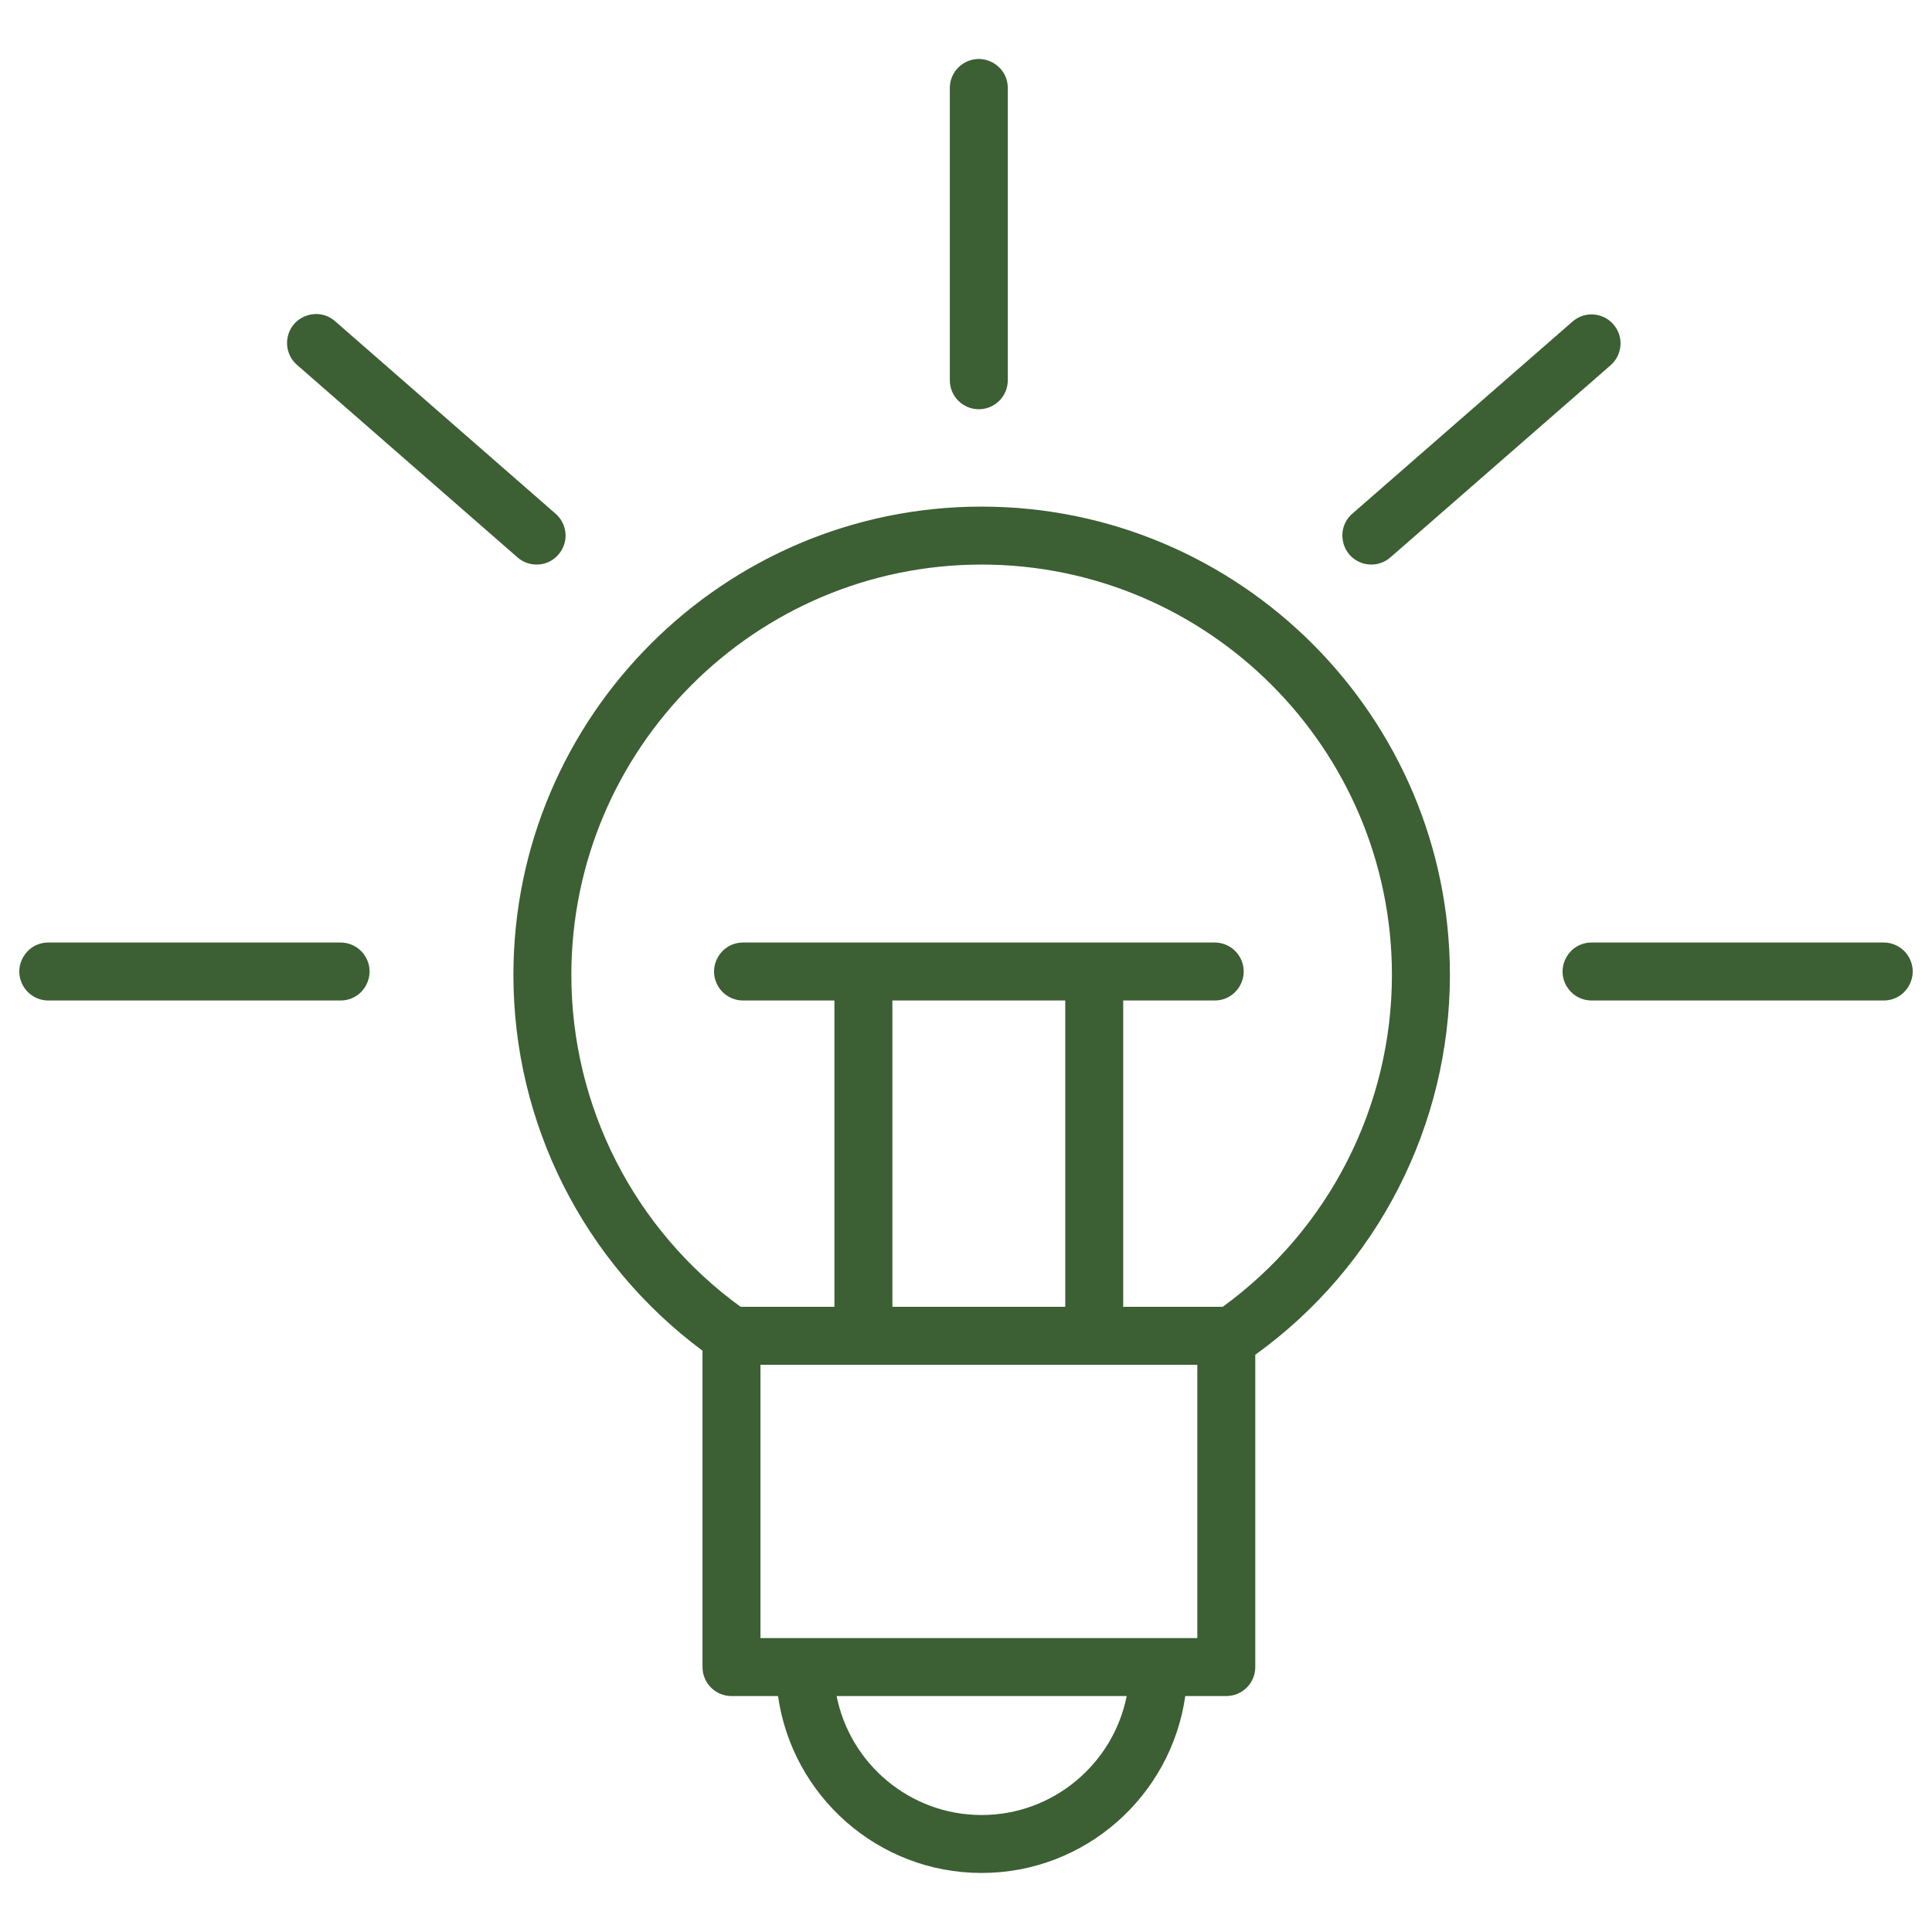
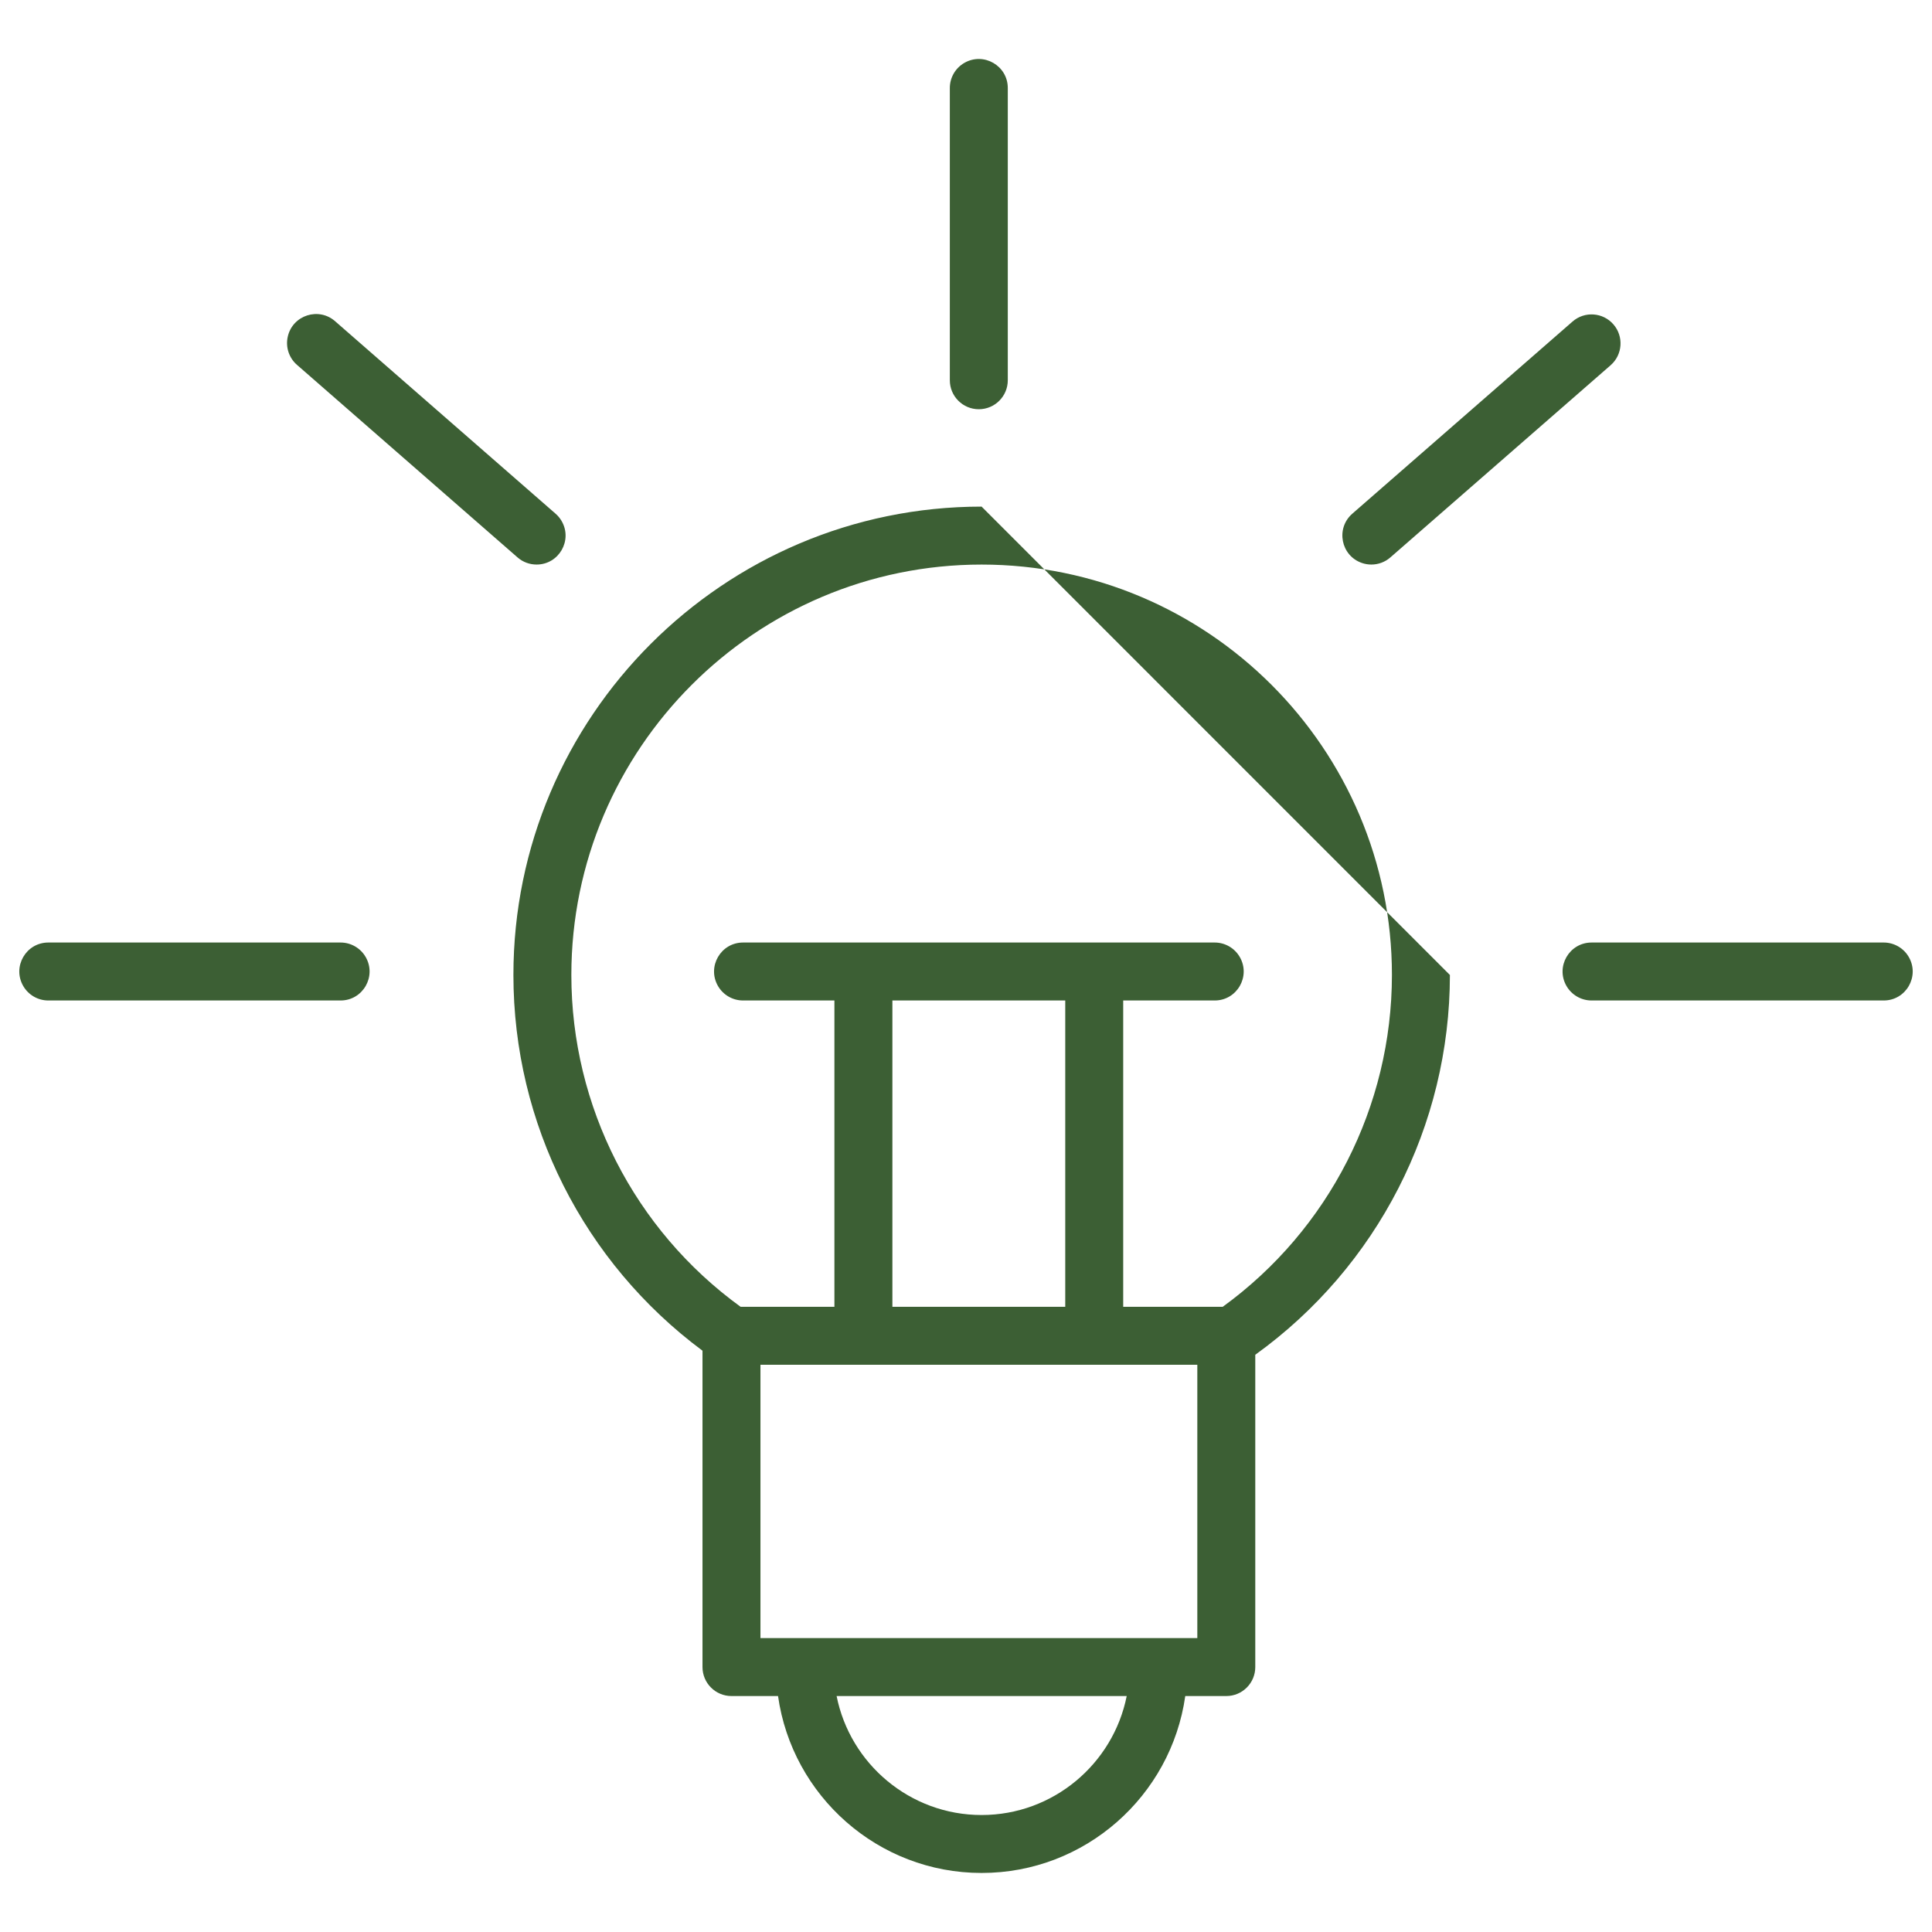
<svg xmlns="http://www.w3.org/2000/svg" viewBox="1950 2450 100 100" width="100" height="100">
-   <path fill="#3c5f34" stroke="none" fill-opacity="1" stroke-width="1" stroke-opacity="1" alignment-baseline="baseline" baseline-shift="baseline" color="rgb(51, 51, 51)" fill-rule="evenodd" font-size-adjust="none" id="tSvg16523e110df" d="M 2000.807 2476.222 C 1987.445 2476.222 1976.574 2487.097 1976.574 2500.465 C 1976.574 2508.161 1980.216 2515.345 1986.361 2519.912 C 1986.361 2525.37 1986.361 2530.829 1986.361 2536.287 C 1986.361 2537.115 1987.033 2537.787 1987.861 2537.787 C 1988.664 2537.787 1989.468 2537.787 1990.271 2537.787 C 1991.003 2542.954 1995.442 2546.944 2000.807 2546.944 C 2006.174 2546.944 2010.616 2542.954 2011.349 2537.787 C 2012.057 2537.787 2012.765 2537.787 2013.473 2537.787 C 2014.301 2537.787 2014.973 2537.115 2014.973 2536.287 C 2014.973 2530.899 2014.973 2525.51 2014.973 2520.122 C 2021.295 2515.569 2025.043 2508.255 2025.047 2500.465C 2025.047 2487.097 2014.173 2476.222 2000.807 2476.222Z M 2000.807 2543.945 C 1997.1 2543.945 1994.001 2541.294 1993.303 2537.788 C 1998.308 2537.788 2003.313 2537.788 2008.318 2537.788C 2007.618 2541.293 2004.517 2543.945 2000.807 2543.945Z M 2011.973 2534.787 C 2004.436 2534.787 1996.898 2534.787 1989.361 2534.787 C 1989.361 2530.071 1989.361 2525.355 1989.361 2520.639 C 1996.898 2520.639 2004.436 2520.639 2011.973 2520.639C 2011.973 2525.355 2011.973 2530.071 2011.973 2534.787Z M 2005.137 2501.785 C 2005.137 2507.07 2005.137 2512.354 2005.137 2517.639 C 2002.155 2517.639 1999.172 2517.639 1996.19 2517.639 C 1996.19 2512.354 1996.19 2507.07 1996.19 2501.785C 1999.172 2501.785 2002.155 2501.785 2005.137 2501.785Z M 2013.289 2517.639 C 2011.572 2517.639 2009.854 2517.639 2008.137 2517.639 C 2008.137 2512.354 2008.137 2507.07 2008.137 2501.785 C 2009.715 2501.785 2011.294 2501.785 2012.872 2501.785 C 2014.027 2501.785 2014.748 2500.535 2014.171 2499.535 C 2013.903 2499.071 2013.408 2498.785 2012.872 2498.785 C 2004.735 2498.785 1996.598 2498.785 1988.461 2498.785 C 1987.306 2498.785 1986.585 2500.035 1987.162 2501.035 C 1987.43 2501.499 1987.925 2501.785 1988.461 2501.785 C 1990.037 2501.785 1991.613 2501.785 1993.189 2501.785 C 1993.189 2507.07 1993.189 2512.354 1993.189 2517.639 C 1991.57 2517.639 1989.952 2517.639 1988.333 2517.639 C 1982.83 2513.649 1979.573 2507.263 1979.573 2500.465 C 1979.573 2488.752 1989.098 2479.222 2000.806 2479.222 C 2012.517 2479.222 2022.046 2488.751 2022.046 2500.465C 2022.043 2507.261 2018.788 2513.645 2013.289 2517.639Z M 2000.663 2471.182 C 2001.491 2471.182 2002.163 2470.51 2002.163 2469.682 C 2002.163 2464.64 2002.163 2459.597 2002.163 2454.555 C 2002.163 2453.4 2000.913 2452.679 1999.913 2453.256 C 1999.449 2453.524 1999.163 2454.019 1999.163 2454.555 C 1999.163 2459.597 1999.163 2464.64 1999.163 2469.682C 1999.163 2470.51 1999.835 2471.182 2000.663 2471.182Z M 1967.628 2498.785 C 1962.586 2498.785 1957.543 2498.785 1952.501 2498.785 C 1951.346 2498.785 1950.625 2500.035 1951.202 2501.035 C 1951.47 2501.499 1951.965 2501.785 1952.501 2501.785 C 1957.543 2501.785 1962.586 2501.785 1967.628 2501.785 C 1968.783 2501.785 1969.504 2500.535 1968.927 2499.535C 1968.659 2499.071 1968.164 2498.785 1967.628 2498.785Z M 2047.5 2498.785 C 2042.46 2498.785 2037.42 2498.785 2032.38 2498.785 C 2031.225 2498.785 2030.504 2500.035 2031.081 2501.035 C 2031.349 2501.499 2031.844 2501.785 2032.38 2501.785 C 2037.42 2501.785 2042.46 2501.785 2047.5 2501.785 C 2048.655 2501.785 2049.376 2500.535 2048.799 2499.535C 2048.531 2499.071 2048.036 2498.785 2047.5 2498.785Z M 1976.787 2478.851 C 1977.071 2479.1 1977.423 2479.221 1977.773 2479.221 C 1978.928 2479.221 1979.649 2477.97 1979.071 2476.971 C 1978.989 2476.828 1978.883 2476.699 1978.759 2476.591 C 1974.961 2473.276 1971.164 2469.96 1967.366 2466.645 C 1966.511 2465.869 1965.137 2466.308 1964.892 2467.437 C 1964.773 2467.982 1964.967 2468.547 1965.394 2468.905C 1969.192 2472.22 1972.989 2475.536 1976.787 2478.851Z M 2020.981 2479.221 C 2021.331 2479.221 2021.682 2479.099 2021.966 2478.851 C 2025.766 2475.536 2029.565 2472.22 2033.365 2468.905 C 2033.989 2468.36 2034.053 2467.412 2033.509 2466.788 C 2032.965 2466.163 2032.017 2466.098 2031.393 2466.644 C 2027.593 2469.959 2023.794 2473.275 2019.994 2476.59 C 2019.124 2477.351 2019.404 2478.768 2020.497 2479.141C 2020.653 2479.194 2020.816 2479.221 2020.981 2479.221Z" />
+   <path fill="#3c5f34" stroke="none" fill-opacity="1" stroke-width="1" stroke-opacity="1" alignment-baseline="baseline" baseline-shift="baseline" color="rgb(51, 51, 51)" fill-rule="evenodd" font-size-adjust="none" id="tSvg16523e110df" d="M 2000.807 2476.222 C 1987.445 2476.222 1976.574 2487.097 1976.574 2500.465 C 1976.574 2508.161 1980.216 2515.345 1986.361 2519.912 C 1986.361 2525.37 1986.361 2530.829 1986.361 2536.287 C 1986.361 2537.115 1987.033 2537.787 1987.861 2537.787 C 1988.664 2537.787 1989.468 2537.787 1990.271 2537.787 C 1991.003 2542.954 1995.442 2546.944 2000.807 2546.944 C 2006.174 2546.944 2010.616 2542.954 2011.349 2537.787 C 2012.057 2537.787 2012.765 2537.787 2013.473 2537.787 C 2014.301 2537.787 2014.973 2537.115 2014.973 2536.287 C 2014.973 2530.899 2014.973 2525.51 2014.973 2520.122 C 2021.295 2515.569 2025.043 2508.255 2025.047 2500.465Z M 2000.807 2543.945 C 1997.1 2543.945 1994.001 2541.294 1993.303 2537.788 C 1998.308 2537.788 2003.313 2537.788 2008.318 2537.788C 2007.618 2541.293 2004.517 2543.945 2000.807 2543.945Z M 2011.973 2534.787 C 2004.436 2534.787 1996.898 2534.787 1989.361 2534.787 C 1989.361 2530.071 1989.361 2525.355 1989.361 2520.639 C 1996.898 2520.639 2004.436 2520.639 2011.973 2520.639C 2011.973 2525.355 2011.973 2530.071 2011.973 2534.787Z M 2005.137 2501.785 C 2005.137 2507.07 2005.137 2512.354 2005.137 2517.639 C 2002.155 2517.639 1999.172 2517.639 1996.19 2517.639 C 1996.19 2512.354 1996.19 2507.07 1996.19 2501.785C 1999.172 2501.785 2002.155 2501.785 2005.137 2501.785Z M 2013.289 2517.639 C 2011.572 2517.639 2009.854 2517.639 2008.137 2517.639 C 2008.137 2512.354 2008.137 2507.07 2008.137 2501.785 C 2009.715 2501.785 2011.294 2501.785 2012.872 2501.785 C 2014.027 2501.785 2014.748 2500.535 2014.171 2499.535 C 2013.903 2499.071 2013.408 2498.785 2012.872 2498.785 C 2004.735 2498.785 1996.598 2498.785 1988.461 2498.785 C 1987.306 2498.785 1986.585 2500.035 1987.162 2501.035 C 1987.43 2501.499 1987.925 2501.785 1988.461 2501.785 C 1990.037 2501.785 1991.613 2501.785 1993.189 2501.785 C 1993.189 2507.07 1993.189 2512.354 1993.189 2517.639 C 1991.57 2517.639 1989.952 2517.639 1988.333 2517.639 C 1982.83 2513.649 1979.573 2507.263 1979.573 2500.465 C 1979.573 2488.752 1989.098 2479.222 2000.806 2479.222 C 2012.517 2479.222 2022.046 2488.751 2022.046 2500.465C 2022.043 2507.261 2018.788 2513.645 2013.289 2517.639Z M 2000.663 2471.182 C 2001.491 2471.182 2002.163 2470.51 2002.163 2469.682 C 2002.163 2464.64 2002.163 2459.597 2002.163 2454.555 C 2002.163 2453.4 2000.913 2452.679 1999.913 2453.256 C 1999.449 2453.524 1999.163 2454.019 1999.163 2454.555 C 1999.163 2459.597 1999.163 2464.64 1999.163 2469.682C 1999.163 2470.51 1999.835 2471.182 2000.663 2471.182Z M 1967.628 2498.785 C 1962.586 2498.785 1957.543 2498.785 1952.501 2498.785 C 1951.346 2498.785 1950.625 2500.035 1951.202 2501.035 C 1951.47 2501.499 1951.965 2501.785 1952.501 2501.785 C 1957.543 2501.785 1962.586 2501.785 1967.628 2501.785 C 1968.783 2501.785 1969.504 2500.535 1968.927 2499.535C 1968.659 2499.071 1968.164 2498.785 1967.628 2498.785Z M 2047.5 2498.785 C 2042.46 2498.785 2037.42 2498.785 2032.38 2498.785 C 2031.225 2498.785 2030.504 2500.035 2031.081 2501.035 C 2031.349 2501.499 2031.844 2501.785 2032.38 2501.785 C 2037.42 2501.785 2042.46 2501.785 2047.5 2501.785 C 2048.655 2501.785 2049.376 2500.535 2048.799 2499.535C 2048.531 2499.071 2048.036 2498.785 2047.5 2498.785Z M 1976.787 2478.851 C 1977.071 2479.1 1977.423 2479.221 1977.773 2479.221 C 1978.928 2479.221 1979.649 2477.97 1979.071 2476.971 C 1978.989 2476.828 1978.883 2476.699 1978.759 2476.591 C 1974.961 2473.276 1971.164 2469.96 1967.366 2466.645 C 1966.511 2465.869 1965.137 2466.308 1964.892 2467.437 C 1964.773 2467.982 1964.967 2468.547 1965.394 2468.905C 1969.192 2472.22 1972.989 2475.536 1976.787 2478.851Z M 2020.981 2479.221 C 2021.331 2479.221 2021.682 2479.099 2021.966 2478.851 C 2025.766 2475.536 2029.565 2472.22 2033.365 2468.905 C 2033.989 2468.36 2034.053 2467.412 2033.509 2466.788 C 2032.965 2466.163 2032.017 2466.098 2031.393 2466.644 C 2027.593 2469.959 2023.794 2473.275 2019.994 2476.59 C 2019.124 2477.351 2019.404 2478.768 2020.497 2479.141C 2020.653 2479.194 2020.816 2479.221 2020.981 2479.221Z" />
  <defs> </defs>
</svg>